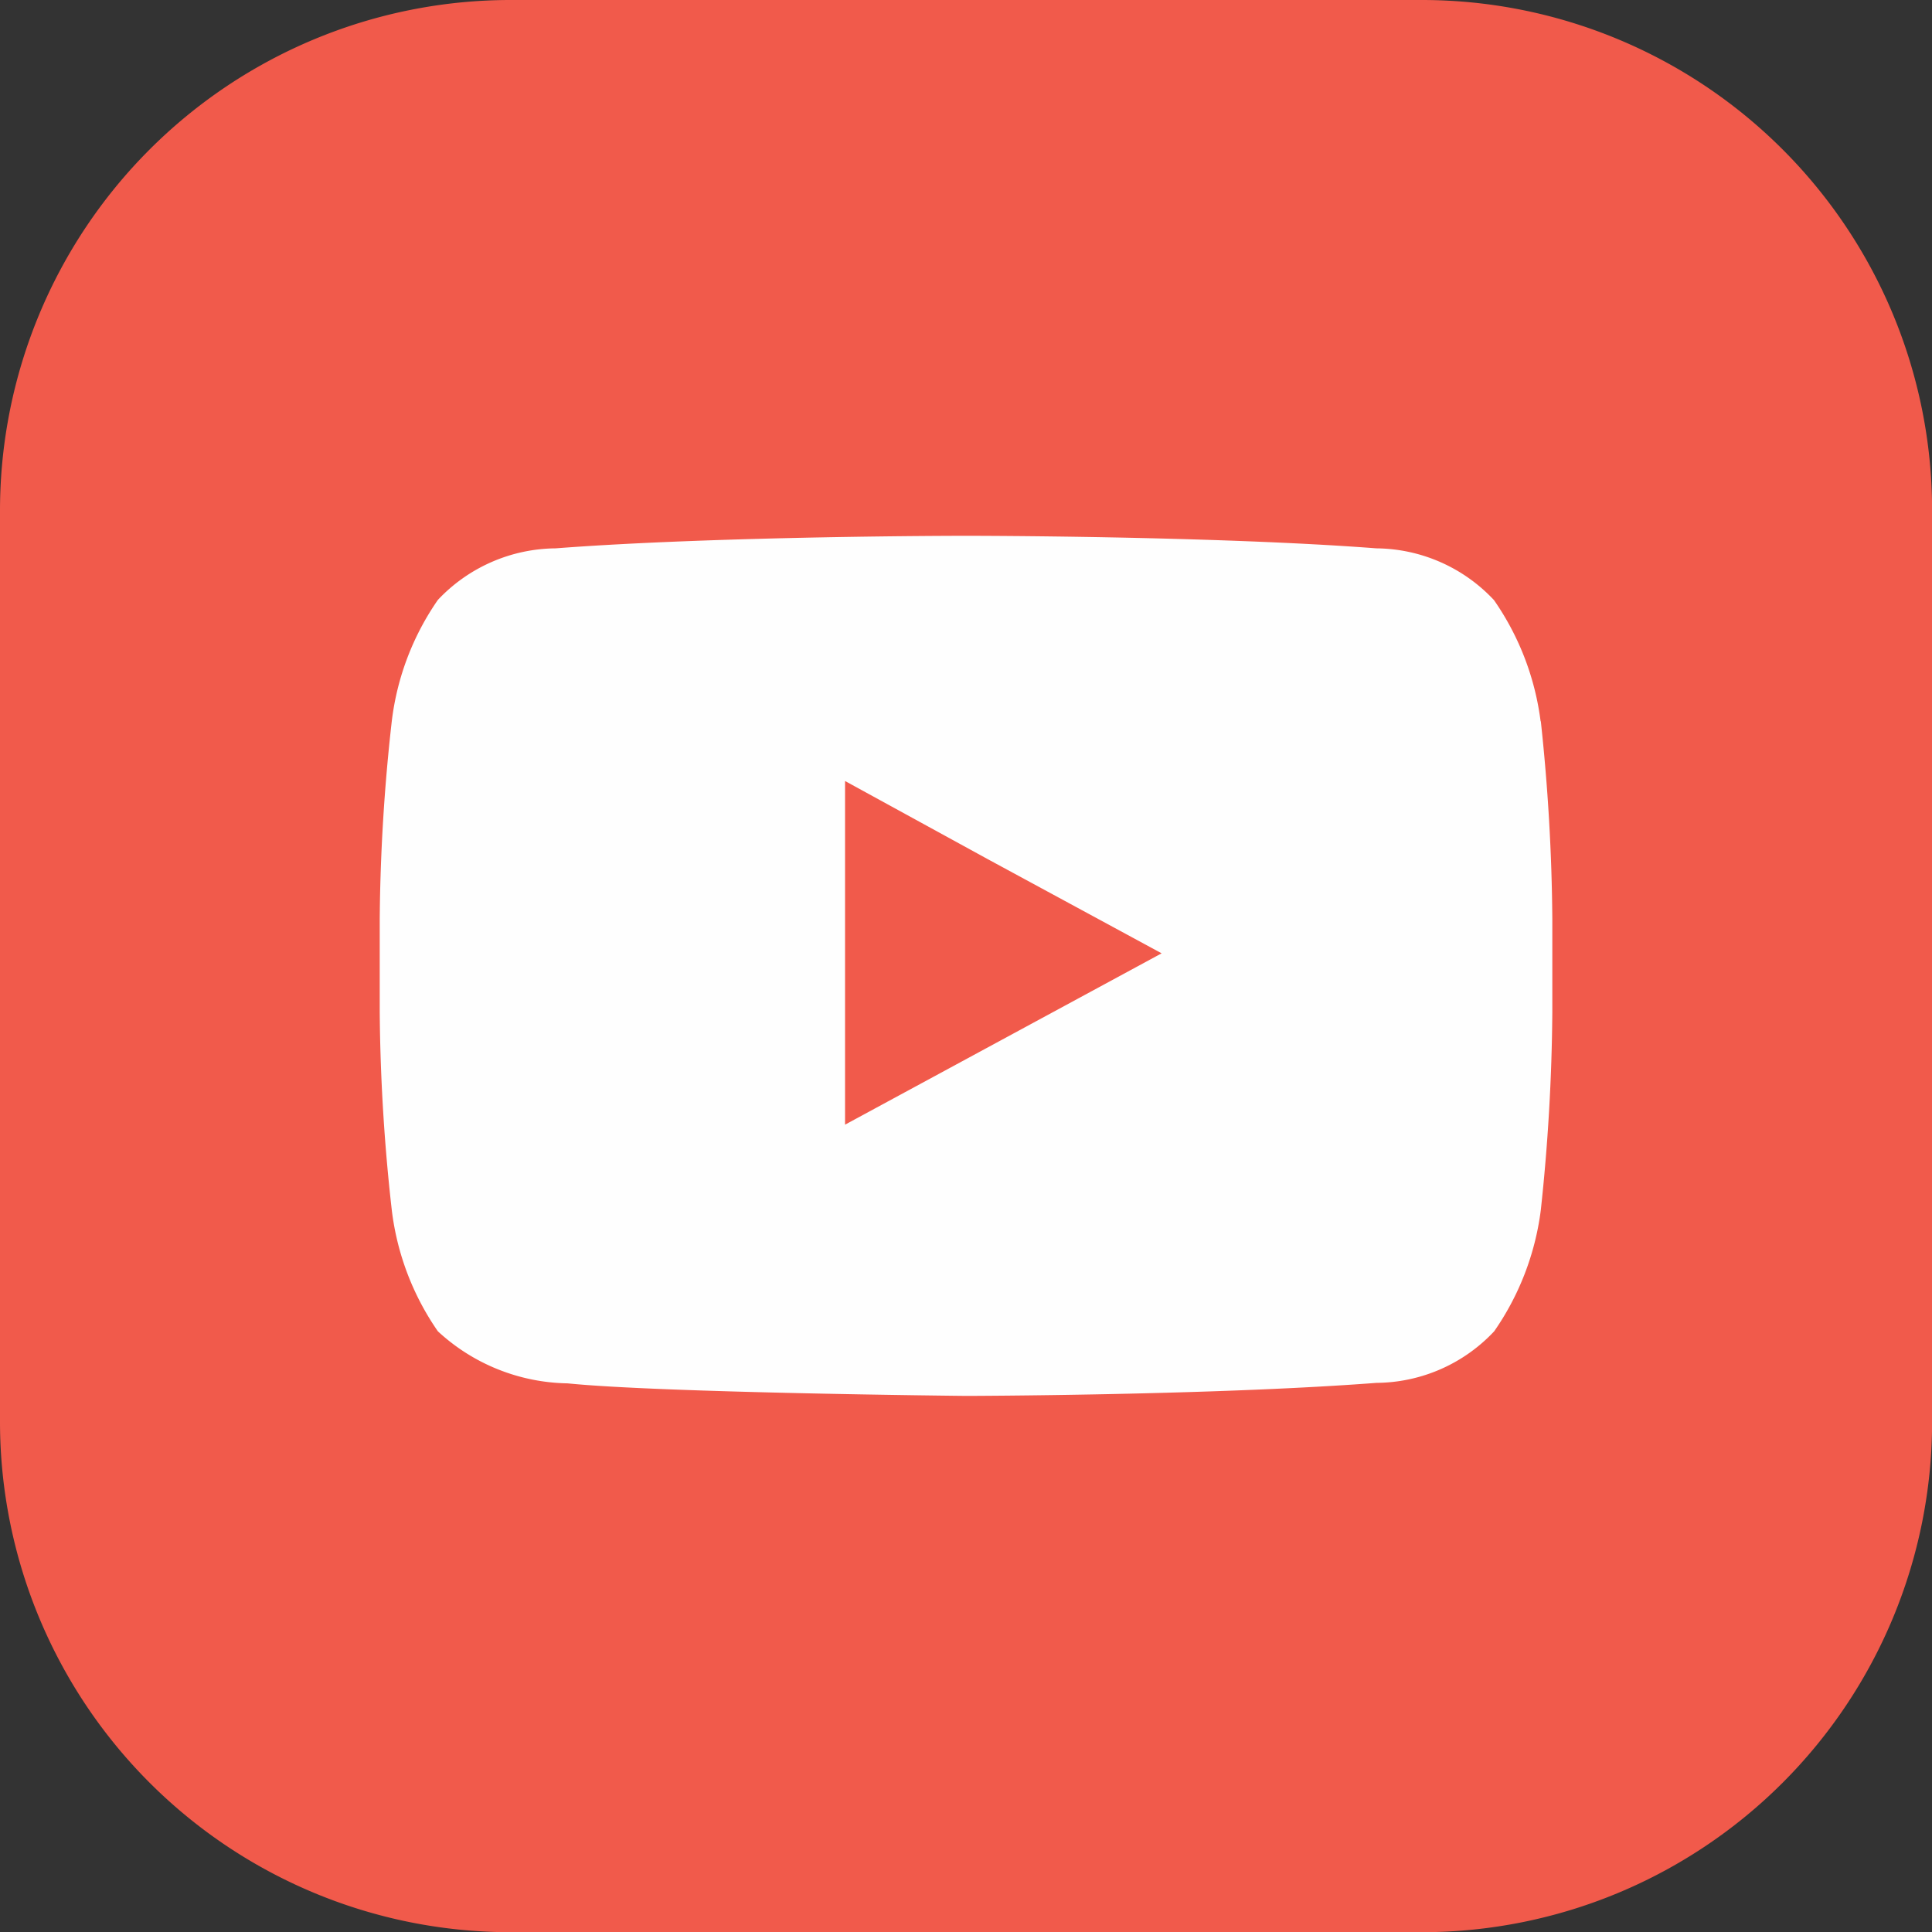
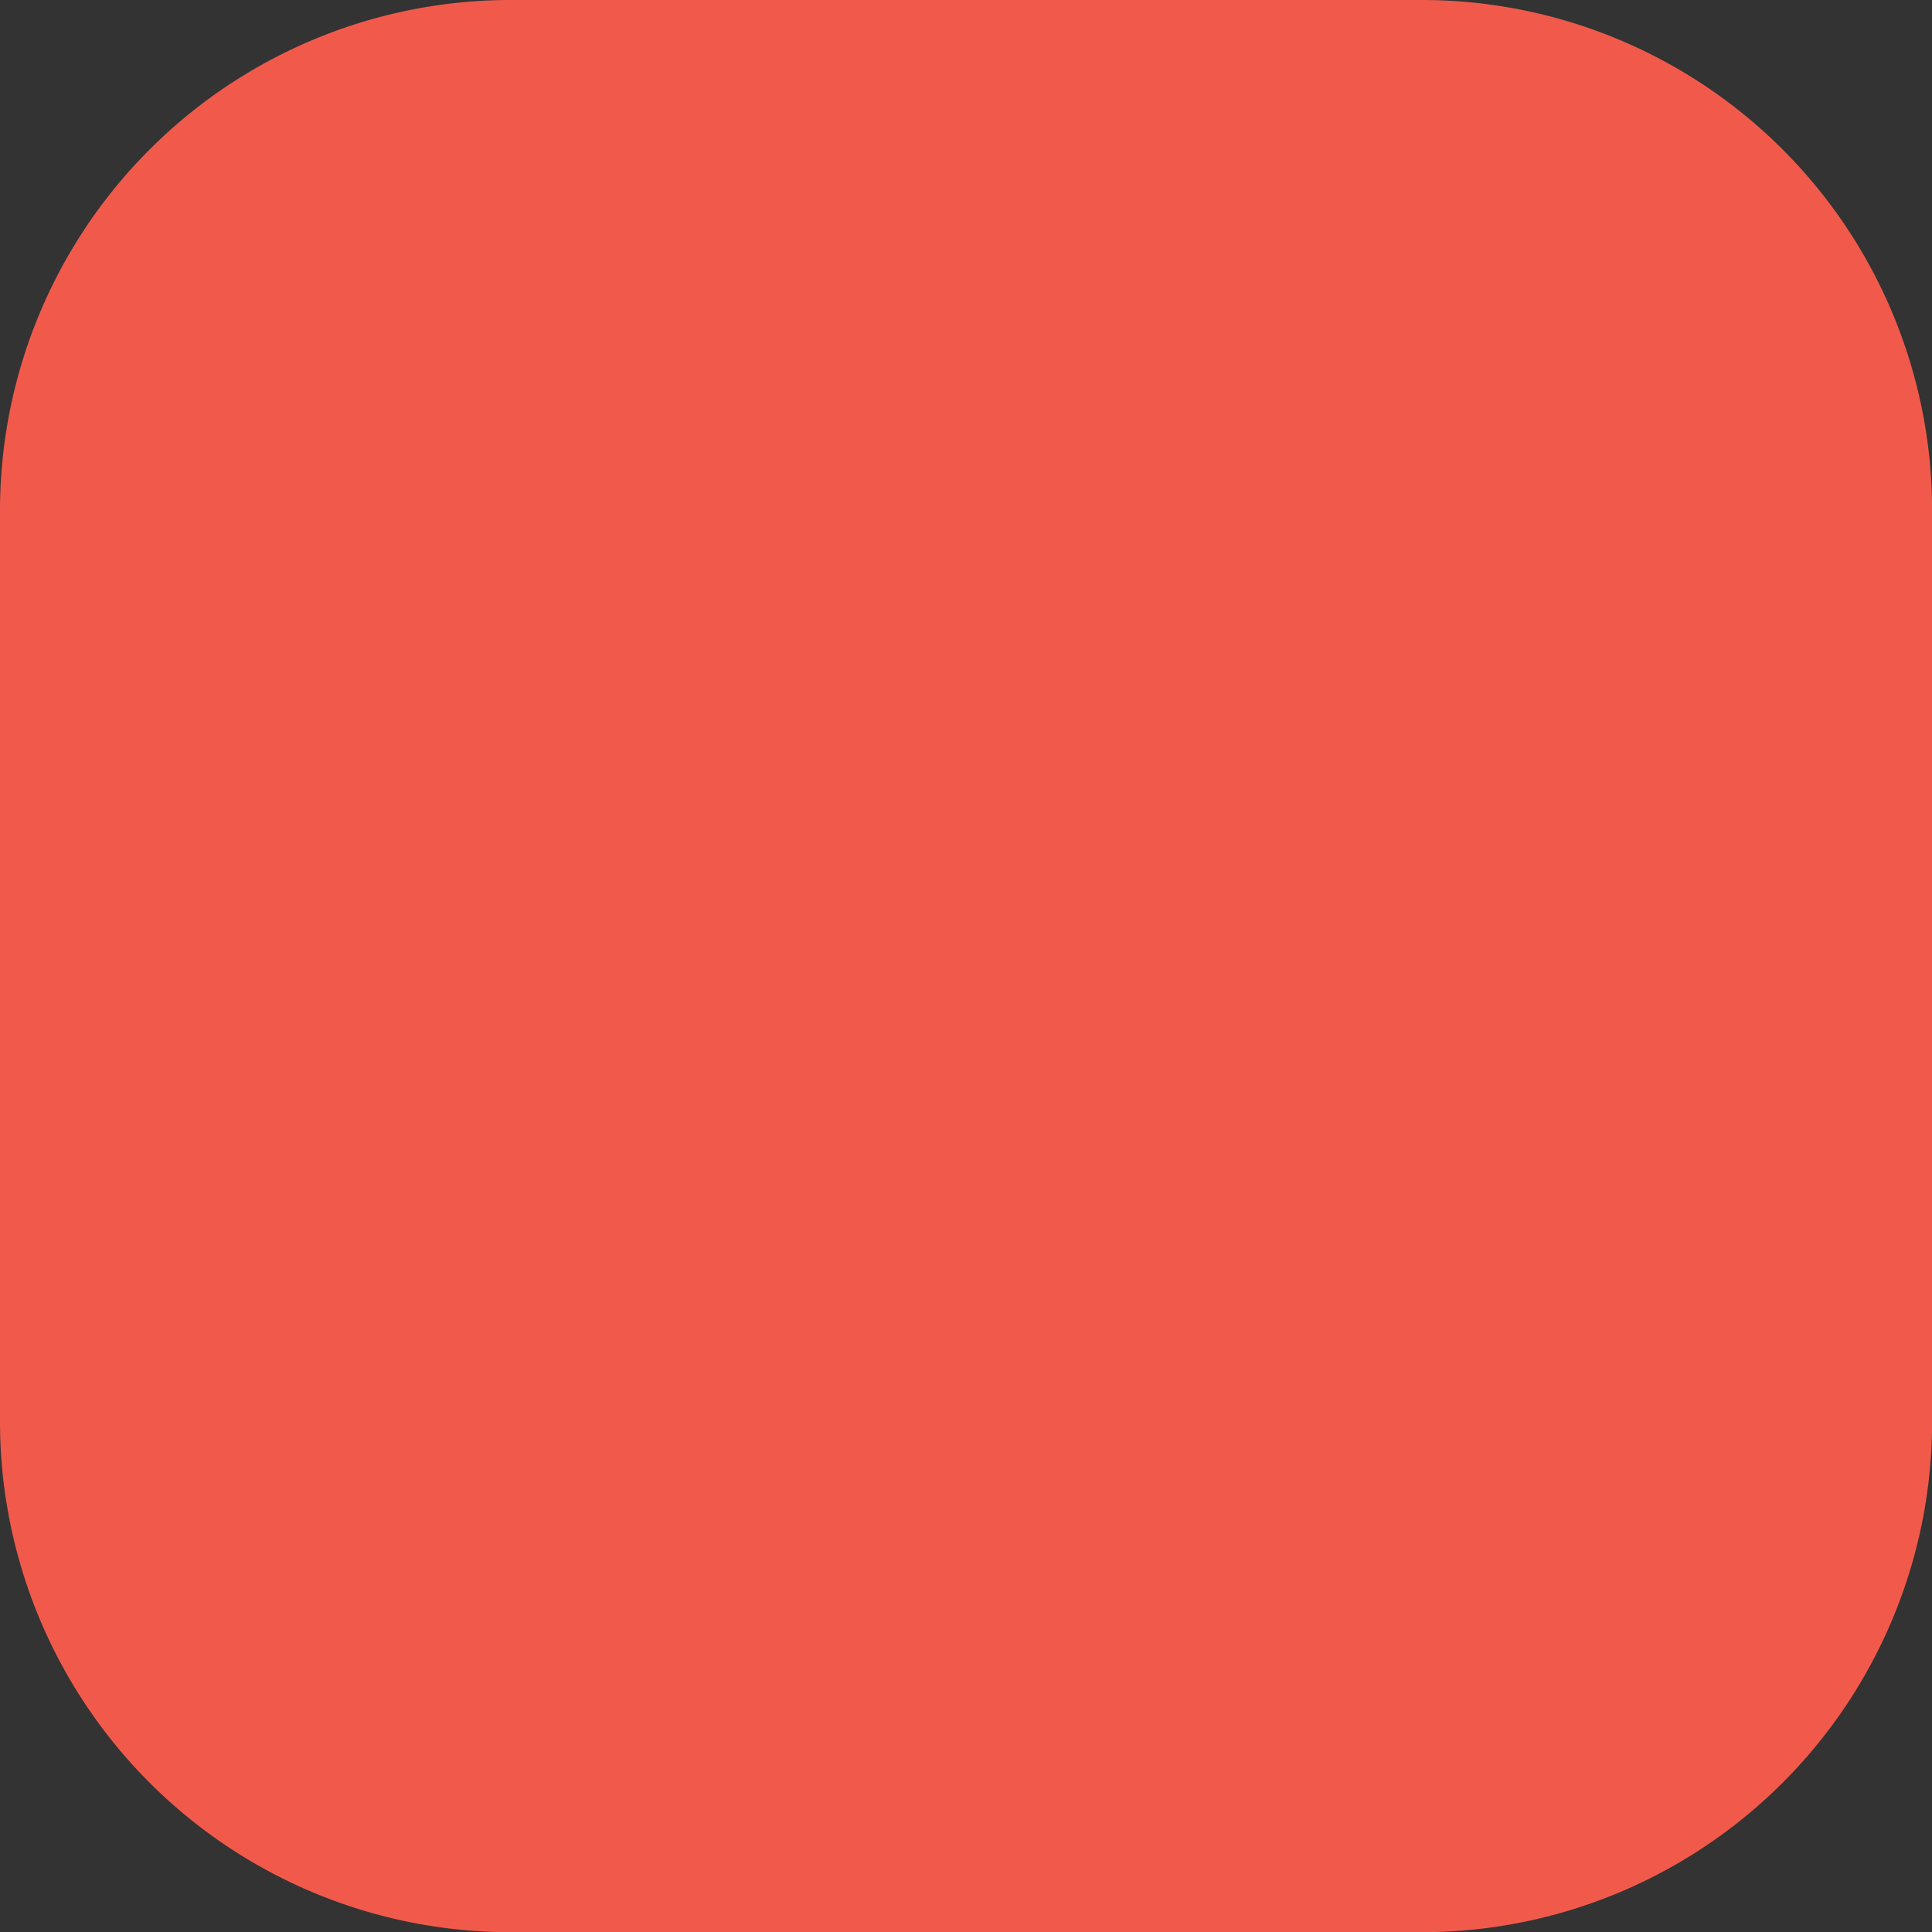
<svg xmlns="http://www.w3.org/2000/svg" width="39.253" height="39.258" viewBox="0 0 39.253 39.258">
  <rect x="0" y="0" width="39.253" height="39.258" fill="#333333" stroke="none" />
  <g id="youtube" transform="translate(-1554.935 -5211.557)">
    <path id="Trazado_120" data-name="Trazado 120" d="M213.885,78.415h18.573A10.368,10.368,0,0,1,242.8,88.756v18.575a10.368,10.368,0,0,1-10.34,10.341H213.885a10.374,10.374,0,0,1-10.34-10.341V88.756a10.375,10.375,0,0,1,10.34-10.341Z" transform="translate(1351.39 5133.142)" fill="#f15a4b" fill-rule="evenodd" />
-     <path id="Trazado_125" data-name="Trazado 125" d="M240.918,117.228l-6.432,3.481v-6.982l2.9,1.588Zm7.7-4.713a5.531,5.531,0,0,0-.947-2.463A3.308,3.308,0,0,0,245.284,109c-3.338-.255-8.335-.255-8.335-.255h-.01s-5,0-8.335.255a3.322,3.322,0,0,0-2.391,1.048,5.464,5.464,0,0,0-.936,2.463,38.286,38.286,0,0,0-.245,4.02v1.893a38.286,38.286,0,0,0,.245,4.02,5.464,5.464,0,0,0,.936,2.463,3.971,3.971,0,0,0,2.636,1.058c1.9.194,8.1.255,8.1.255s5-.01,8.335-.265a3.307,3.307,0,0,0,2.391-1.048,5.531,5.531,0,0,0,.947-2.463,39.968,39.968,0,0,0,.234-4.02v-1.893a39.968,39.968,0,0,0-.234-4.02Z" transform="translate(1337.618 5113.698)" fill="#fefefe" fill-rule="evenodd" />
  </g>
</svg>